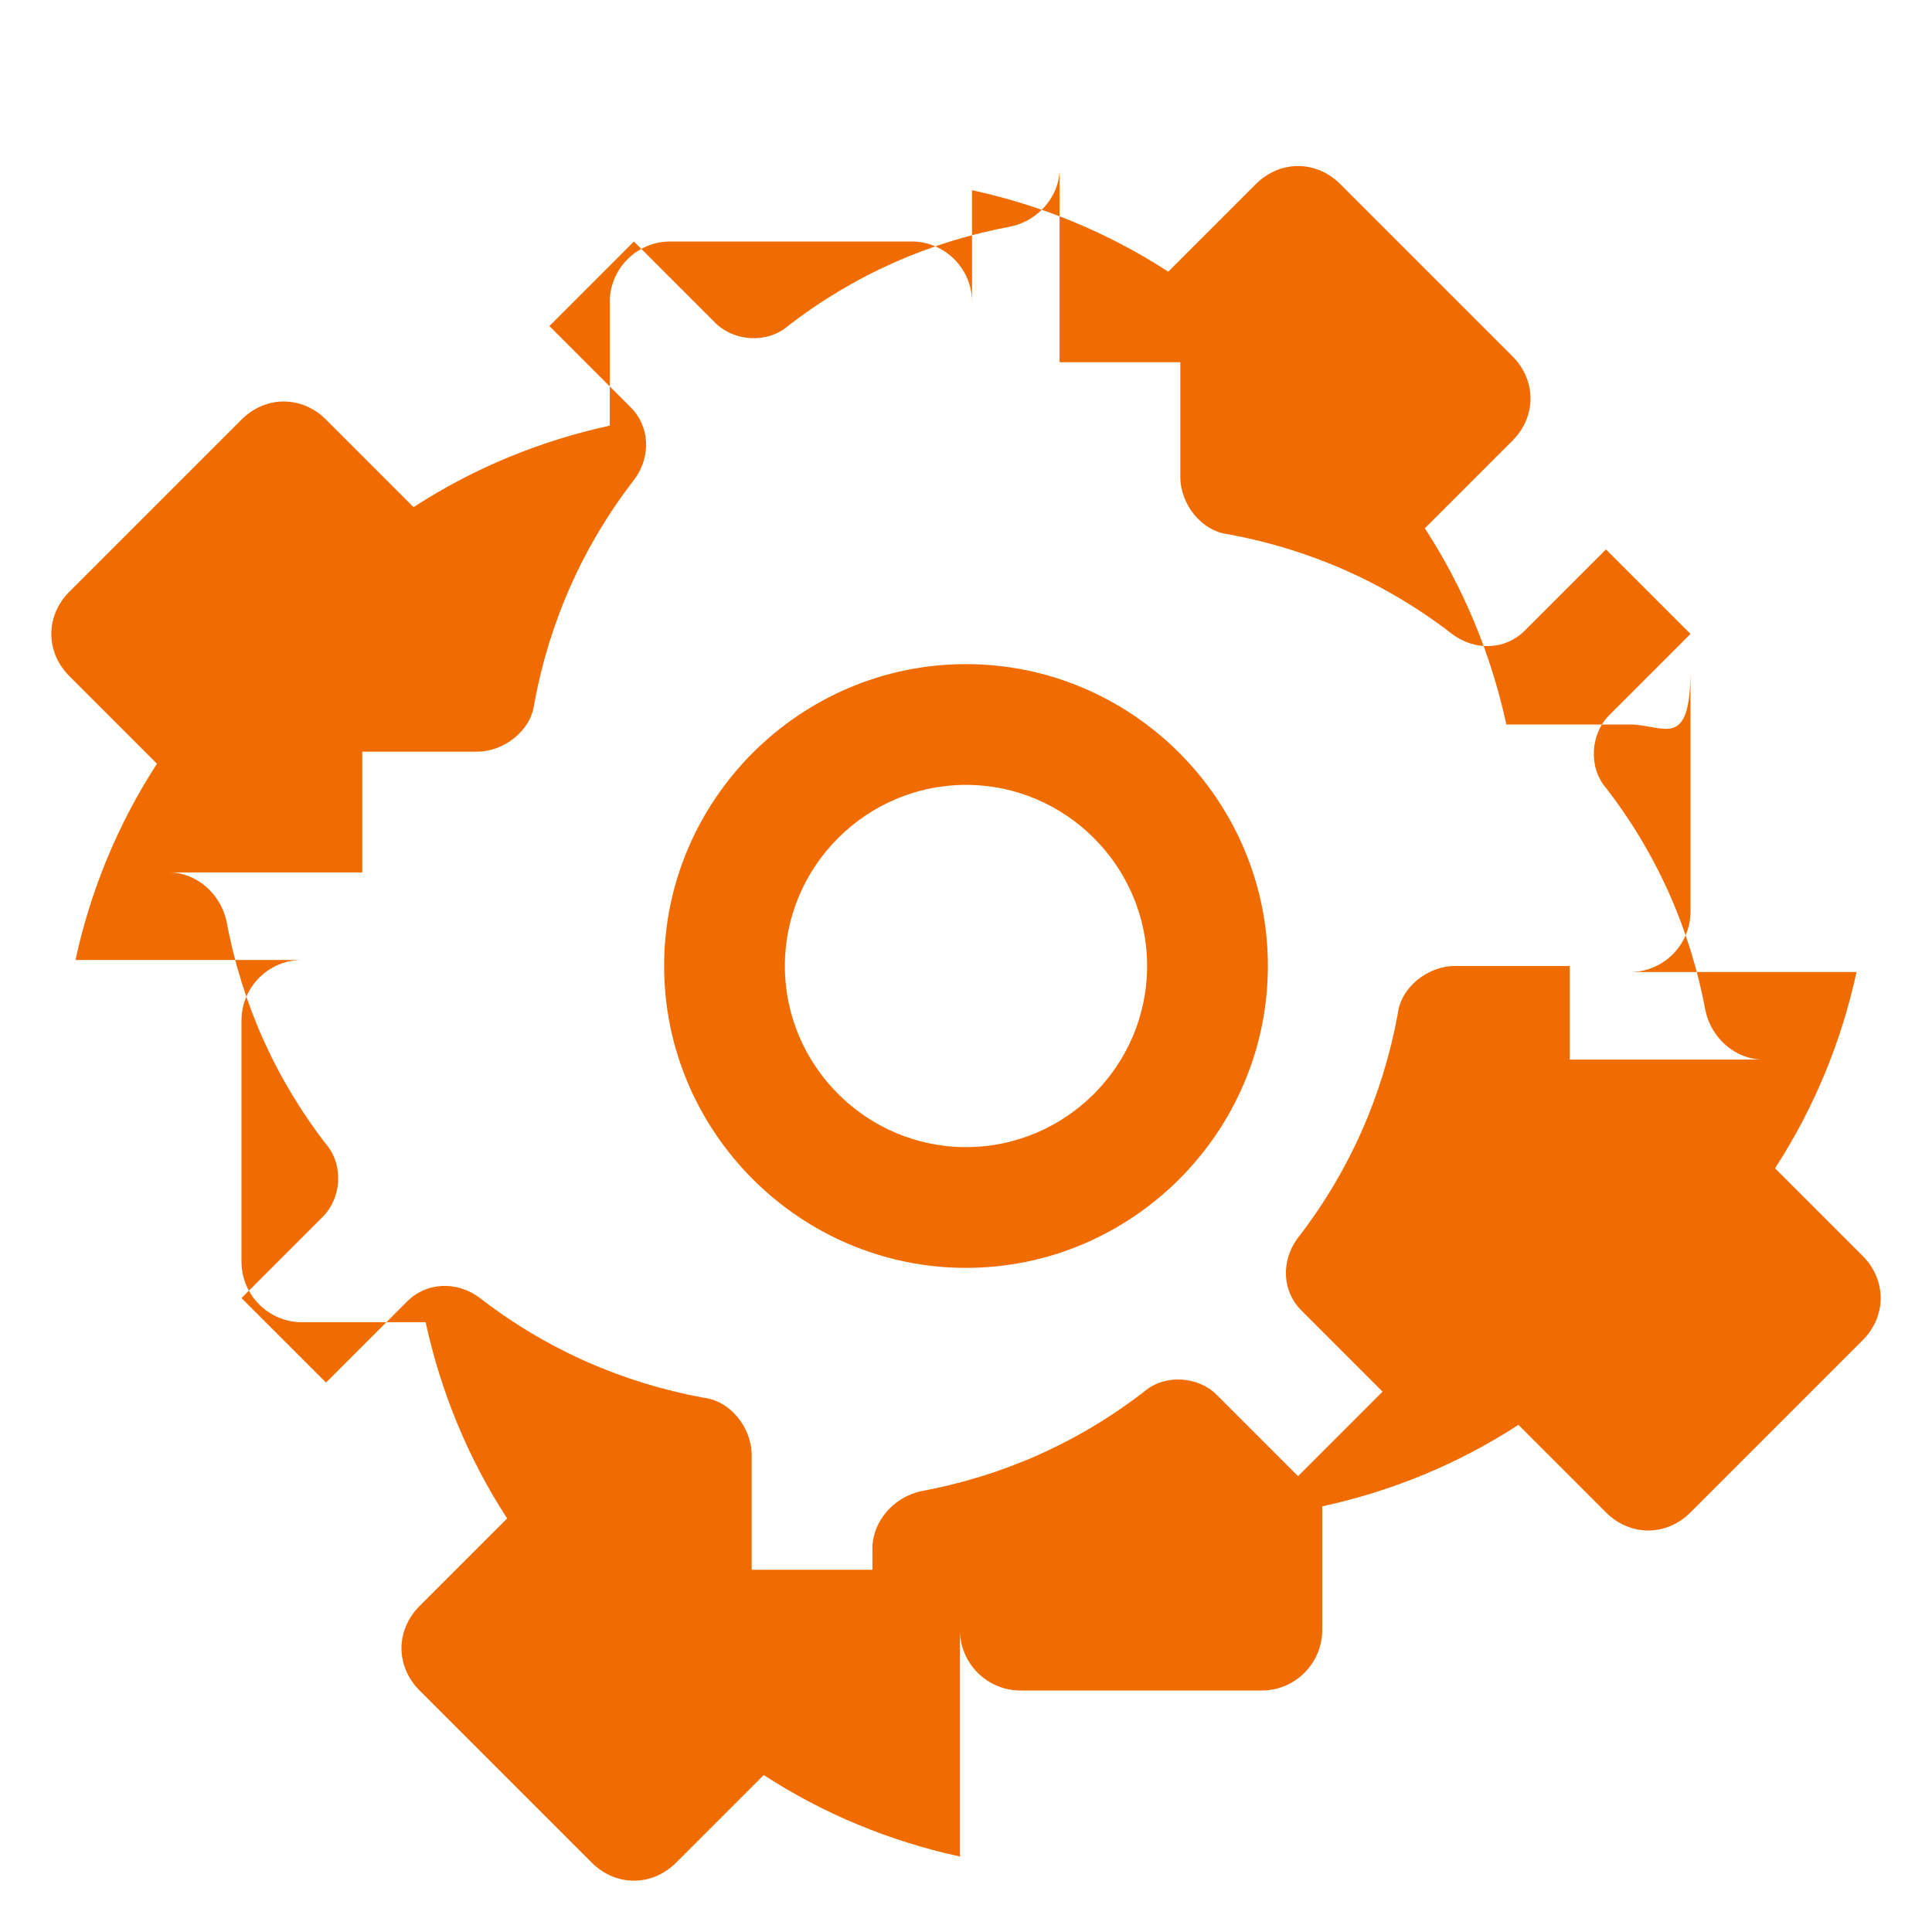
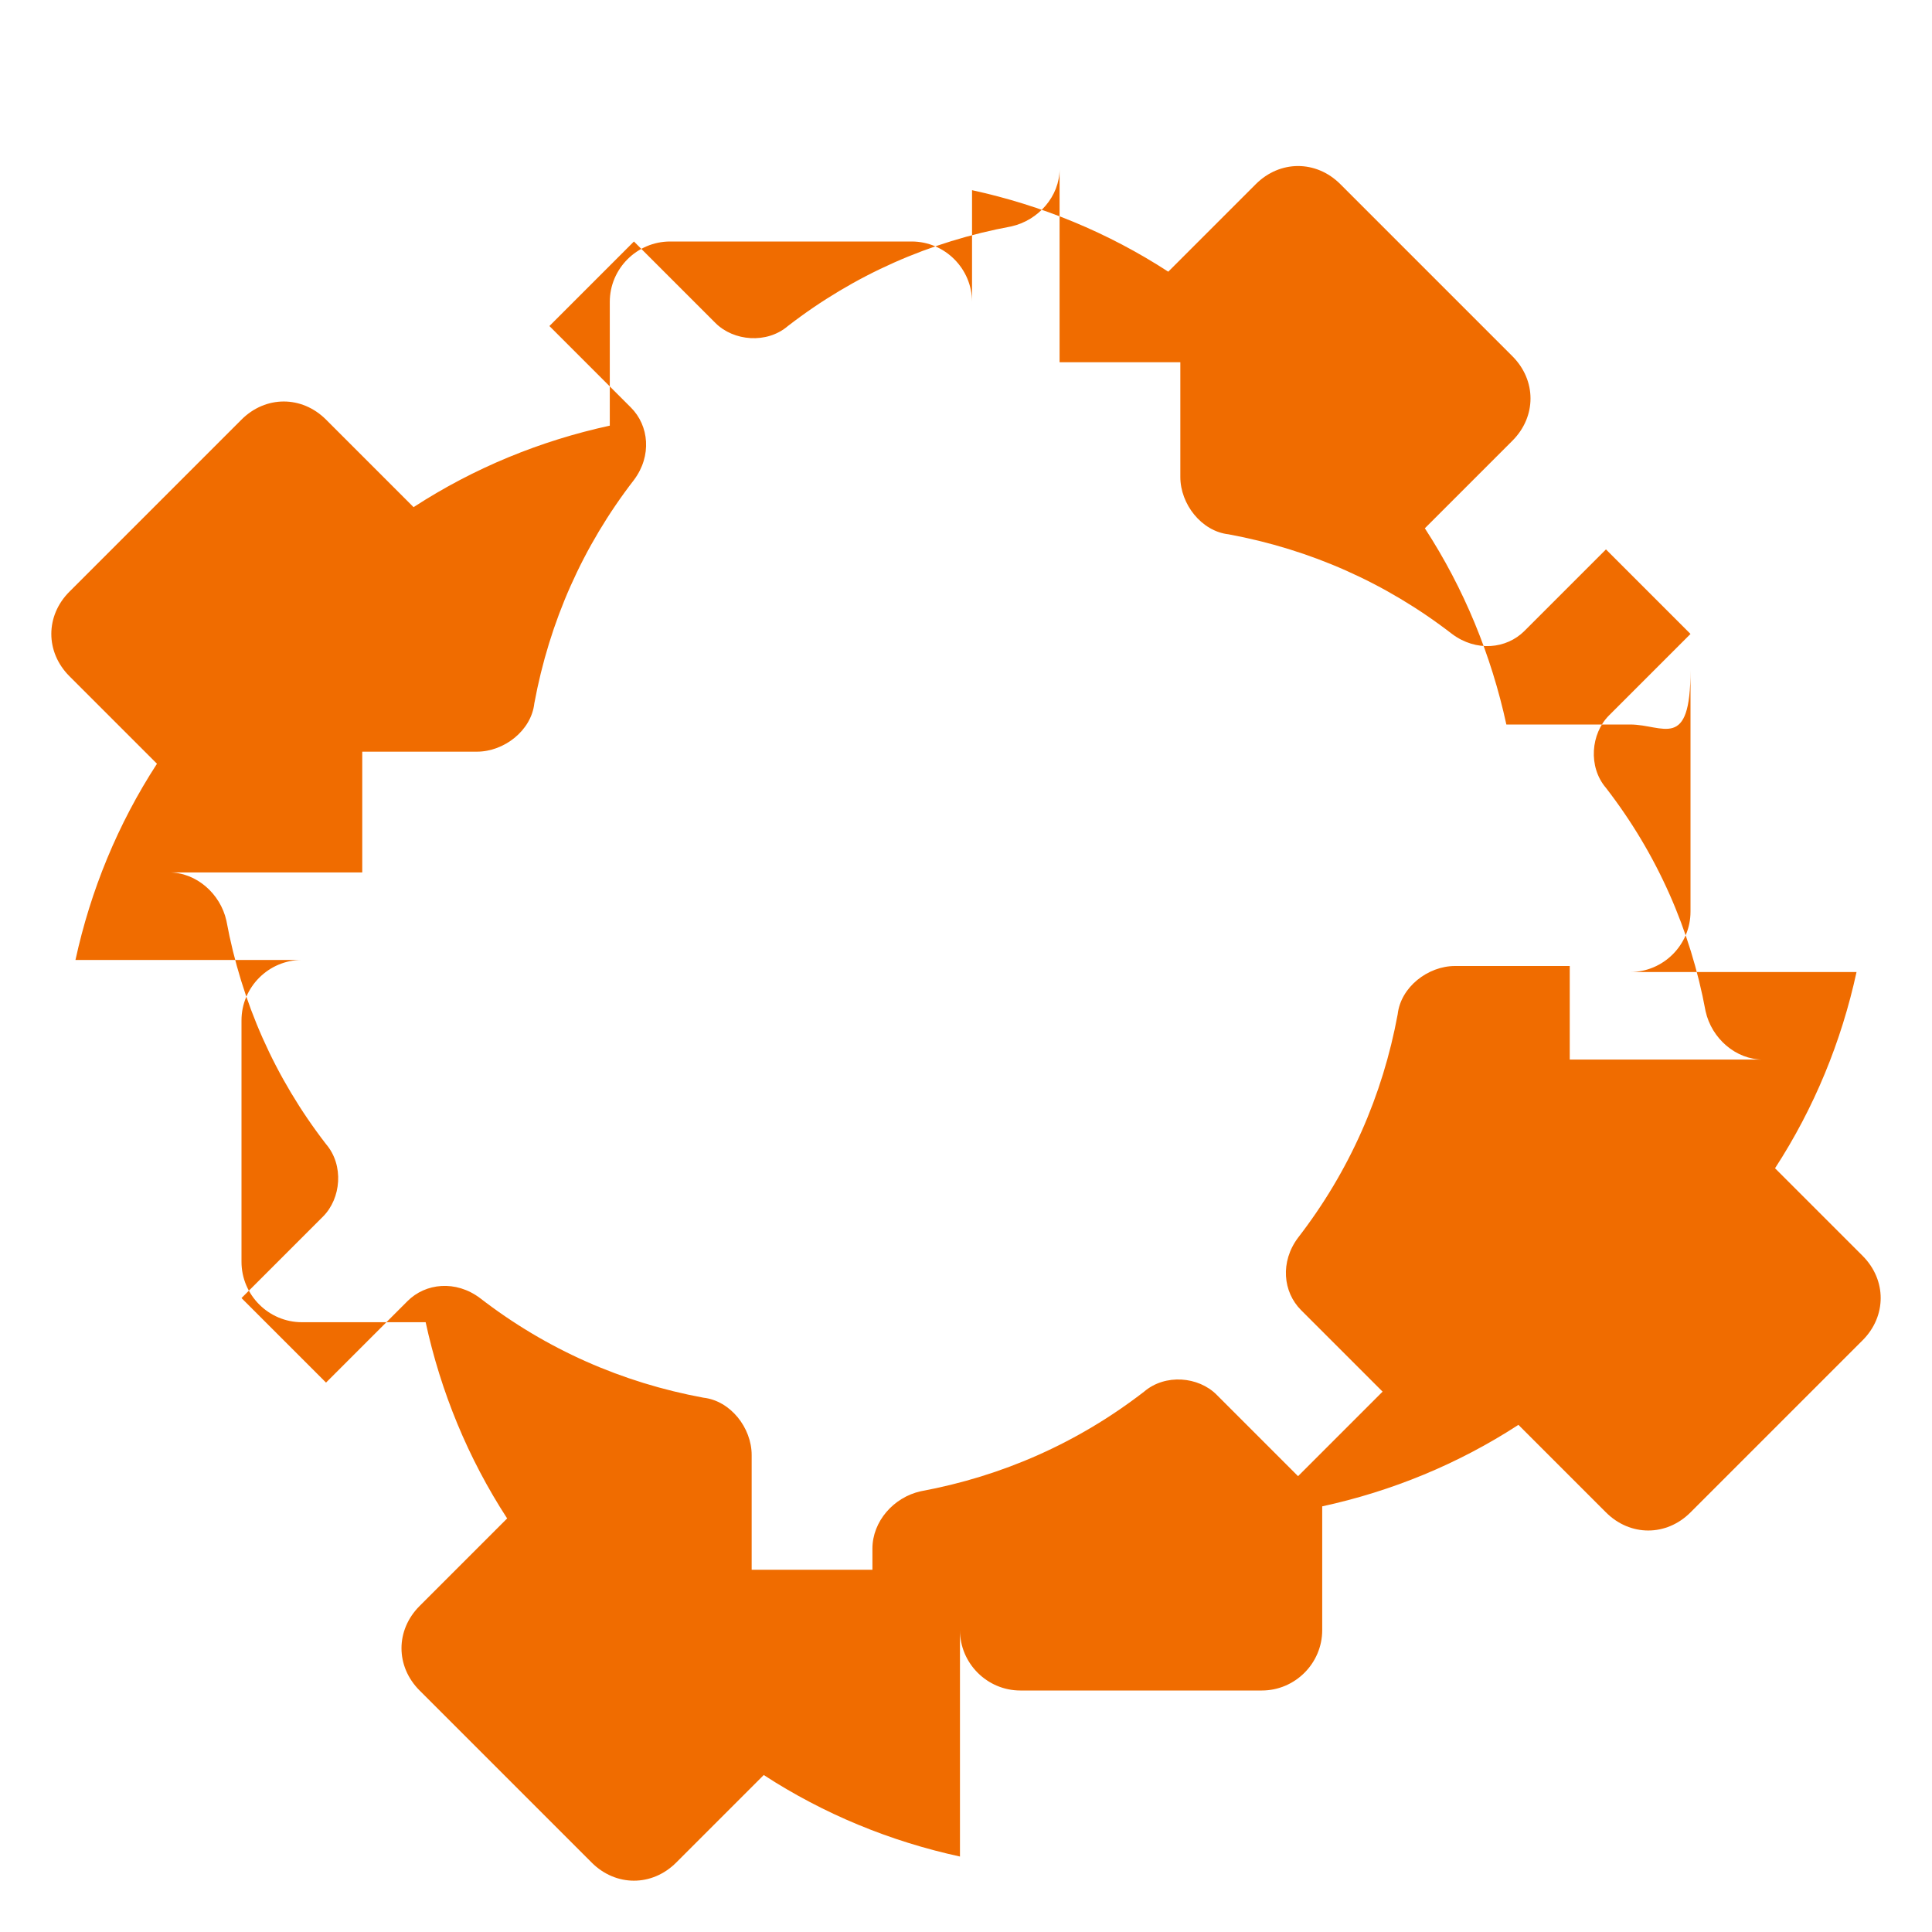
<svg xmlns="http://www.w3.org/2000/svg" id="service" viewBox="0 0 64 64">
  <style>
    .st0{fill:#F06C00;}
  </style>
  <g>
    <path class="st0" d="M54,24h-4.1c-0.5-2.3-1.4-4.5-2.7-6.5l2.9-2.9c0.8-0.8,0.8-2,0-2.8l-5.7-5.7c-0.8-0.8-2-0.8-2.8,0l-2.9,2.9       c-2-1.3-4.2-2.2-6.5-2.7V10c0-1.1-0.9-2-2-2h-8c-1.1,0-2,0.9-2,2v4.1c-2.3,0.5-4.5,1.4-6.5,2.7l-2.9-2.9c-0.8-0.8-2-0.8-2.8,0       l-5.7,5.7c-0.8,0.8-0.8,2,0,2.8l2.9,2.9c-1.3,2-2.2,4.2-2.7,6.5H10c-1.1,0-2,0.9-2,2v8c0,1.1,0.9,2,2,2h4.1       c0.5,2.3,1.4,4.5,2.7,6.5l-2.9,2.9c-0.8,0.8-0.8,2,0,2.8l5.7,5.7c0.8,0.8,2,0.8,2.8,0l2.9-2.9c2,1.3,4.2,2.2,6.5,2.7V54       c0,1.1,0.9,2,2,2h8c1.1,0,2-0.9,2-2v-4.1c2.3-0.5,4.5-1.4,6.5-2.7l2.9,2.9c0.8,0.8,2,0.8,2.8,0l5.7-5.7c0.8-0.8,0.8-2,0-2.8       l-2.9-2.9c1.3-2,2.2-4.2,2.7-6.5H54c1.1,0,2-0.9,2-2v-8C56,24.9,55.1,24,54,24z M52,32h-3.8c-0.9,0-1.8,0.7-1.9,1.6       c-0.5,2.7-1.6,5.2-3.3,7.4c-0.6,0.8-0.5,1.8,0.1,2.4l2.7,2.7l-2.8,2.8l-2.7-2.7c-0.6-0.6-1.7-0.7-2.4-0.1c-2.2,1.7-4.7,2.8-7.4,3.3       c-0.9,0.2-1.6,1-1.6,1.9V52h-4v-3.8c0-0.9-0.7-1.8-1.6-1.9c-2.7-0.5-5.2-1.6-7.4-3.3c-0.8-0.6-1.8-0.5-2.4,0.1l-2.7,2.7l-2.8-2.8       l2.7-2.7c0.6-0.6,0.7-1.7,0.1-2.4c-1.7-2.2-2.8-4.7-3.3-7.4c-0.2-0.9-1-1.6-1.9-1.6H12v-4h3.8c0.9,0,1.8-0.7,1.9-1.6       c0.5-2.7,1.6-5.2,3.3-7.4c0.6-0.8,0.5-1.8-0.1-2.4l-2.7-2.7l2.8-2.8l2.7,2.7c0.6,0.6,1.7,0.7,2.4,0.1c2.2-1.7,4.7-2.8,7.4-3.3       c0.9-0.2,1.6-1,1.6-1.9V12h4v3.8c0,0.9,0.7,1.8,1.6,1.9c2.7,0.5,5.2,1.6,7.4,3.3c0.8,0.6,1.8,0.5,2.4-0.1l2.7-2.7l2.8,2.8l-2.7,2.7       c-0.6,0.6-0.7,1.7-0.1,2.4c1.7,2.2,2.8,4.7,3.3,7.4c0.2,0.9,1,1.6,1.9,1.6H52V32z" />
-     <path class="st0" d="M32,22c-5.5,0-10,4.5-10,10s4.5,10,10,10s10-4.5,10-10S37.5,22,32,22z M32,38c-3.3,0-6-2.7-6-6s2.7-6,6-6       s6,2.7,6,6S35.3,38,32,38z" />
  </g>
</svg>